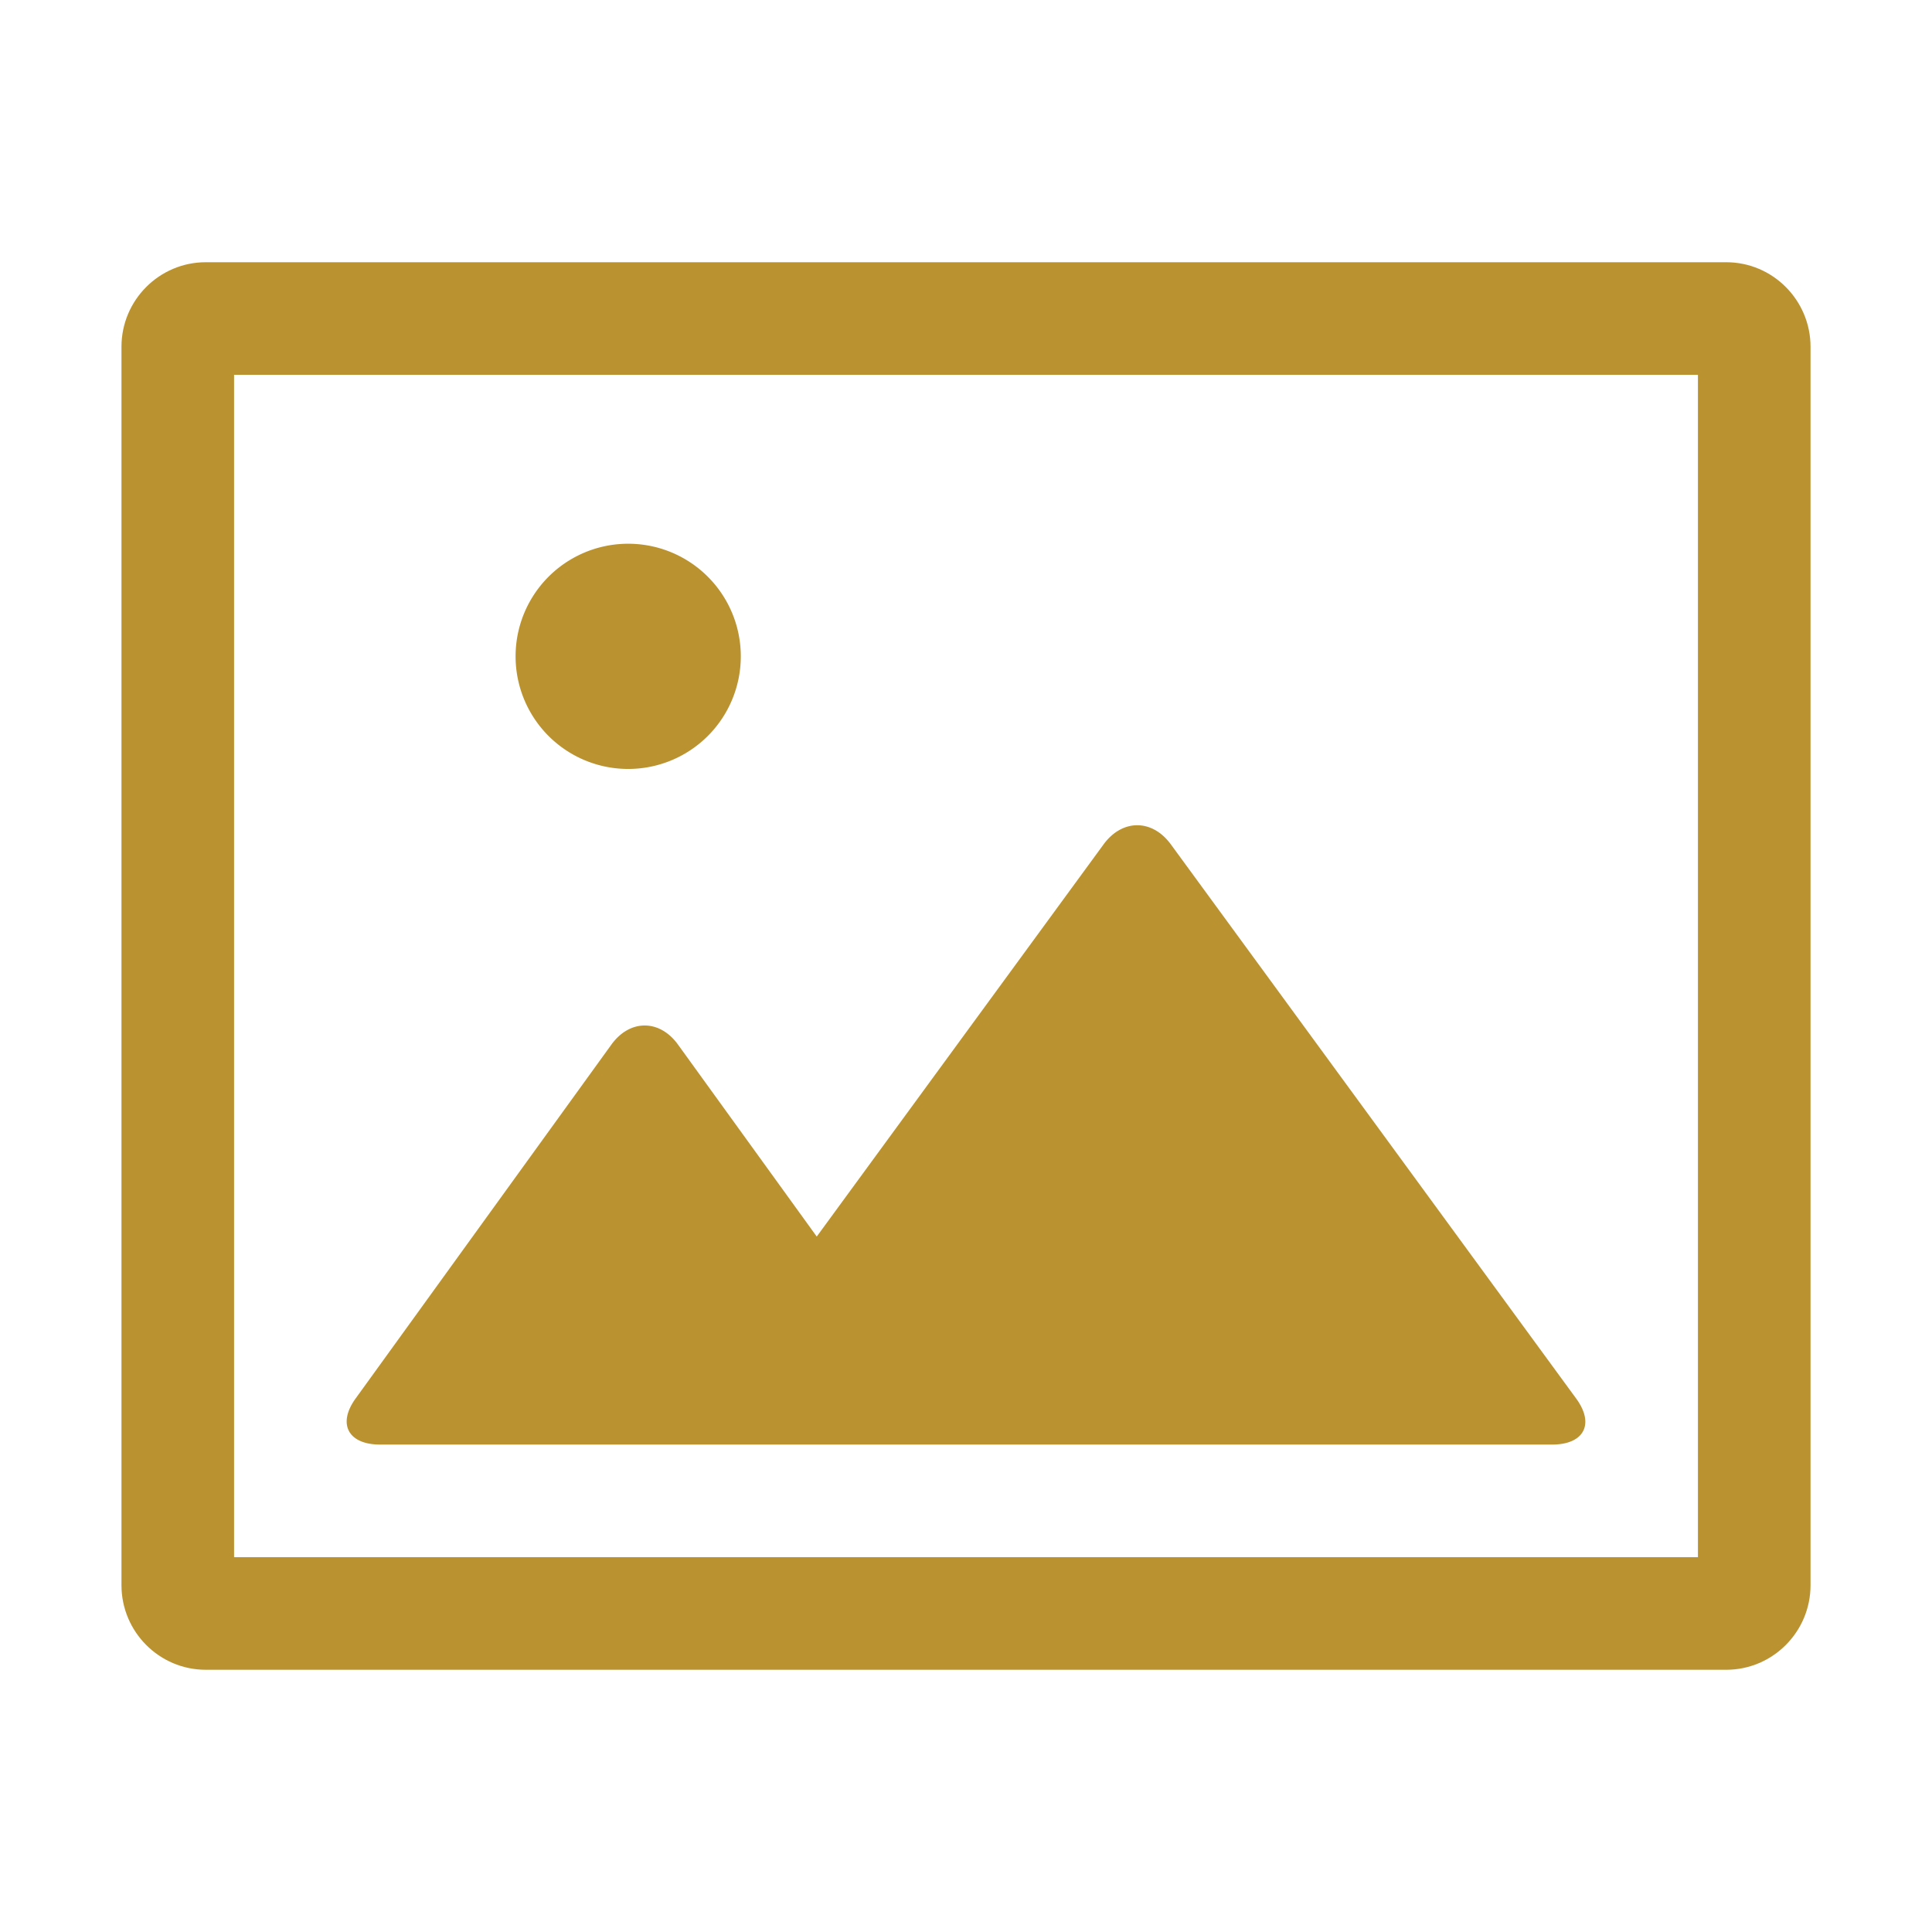
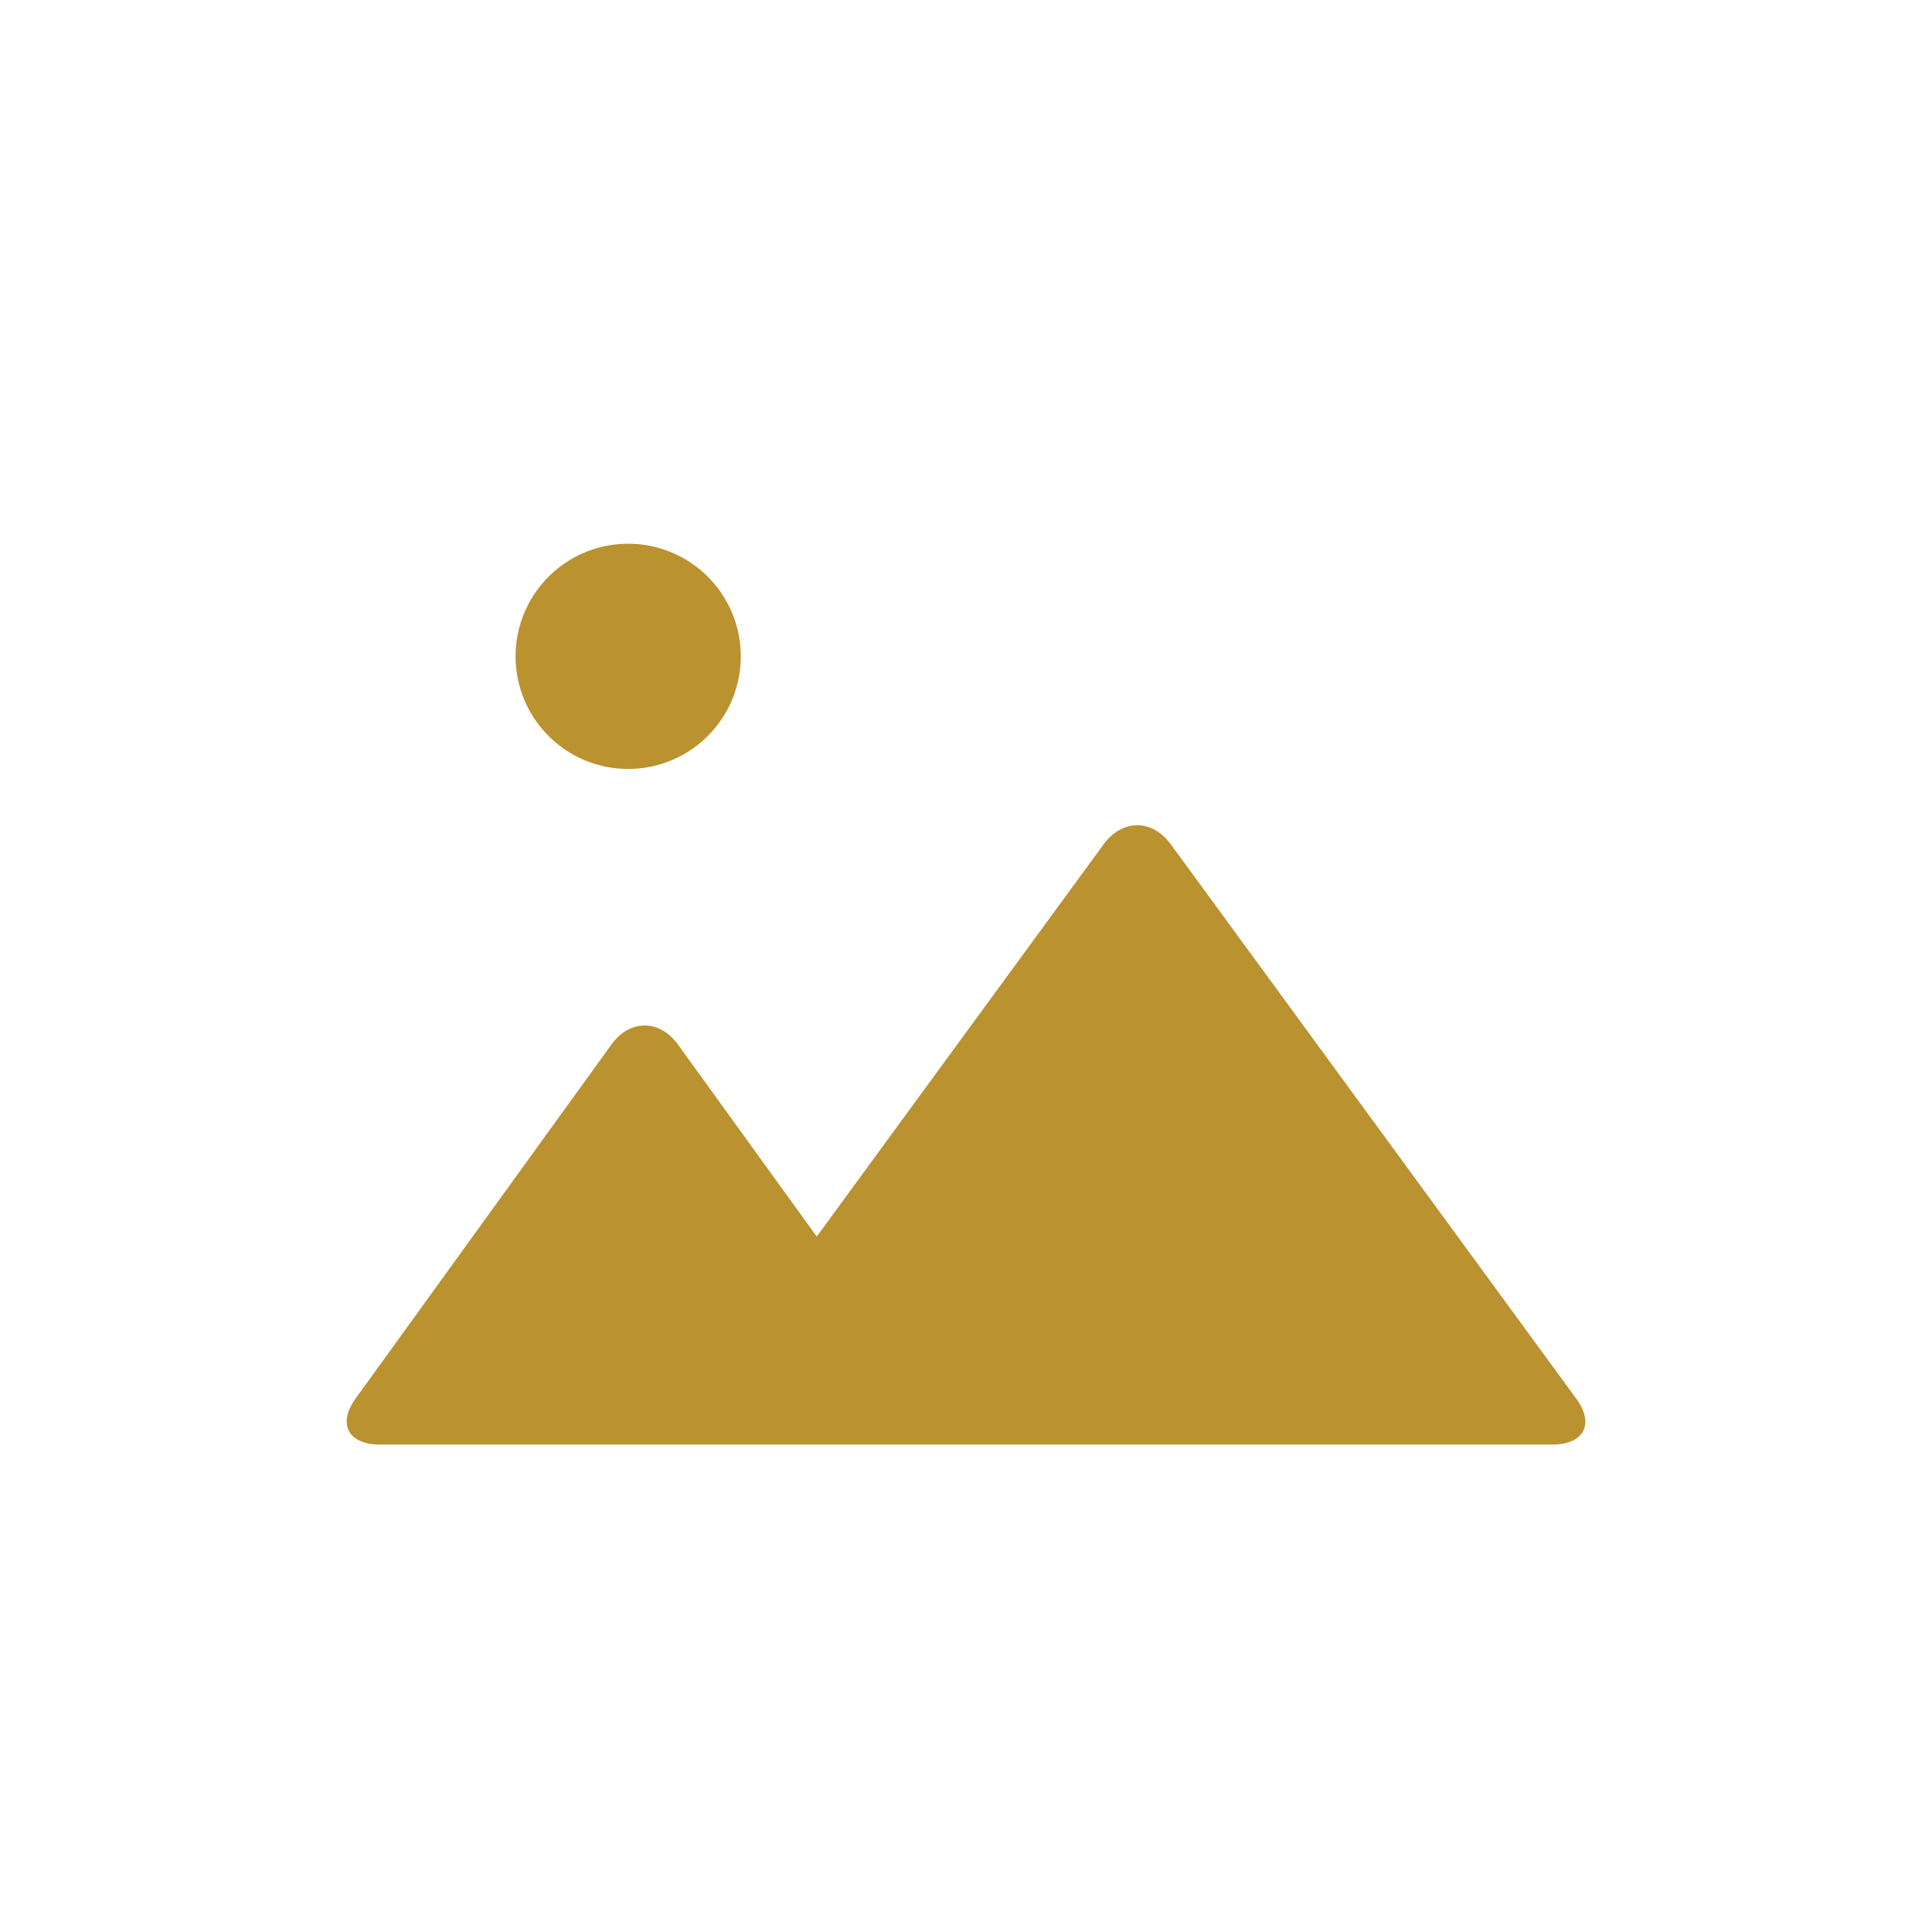
<svg xmlns="http://www.w3.org/2000/svg" t="1739778243916" class="icon" viewBox="0 0 1024 1024" version="1.1" p-id="11820" width="128" height="128">
  <path d="M432.889 655.404l-73.547-101.758c-9.744-13.481-25.541-13.48-35.285 0L188.472 741.24c-9.744 13.481-3.93 24.41 12.985 24.41h621.202c16.925 0 22.609-10.905 12.77-24.357L620.563 447.52c-9.903-13.54-25.79-13.451-35.628 0L432.89 655.404zM273.271 347.874a58.4 58.4 0 1 0 119.365 0 58.4 58.4 0 1 0-119.365 0z" p-id="11821" fill="#BA922F" />
-   <path d="M109.082 198.668h805.836c-8.385 0-14.983-6.677-14.983-14.867v656.398c0-8.207 6.63-14.867 14.983-14.867H109.082c8.385 0 14.983 6.677 14.983 14.867V183.801c0 8.207-6.63 14.867-14.983 14.867zM64.383 840.2c0 24.613 19.963 44.815 44.699 44.815h805.836c24.668 0 44.699-20.12 44.699-44.815V183.801c0-24.613-19.963-44.815-44.699-44.815H109.082c-24.668 0-44.699 20.12-44.699 44.815v656.398z" p-id="11822" fill="#BA922F" />
</svg>